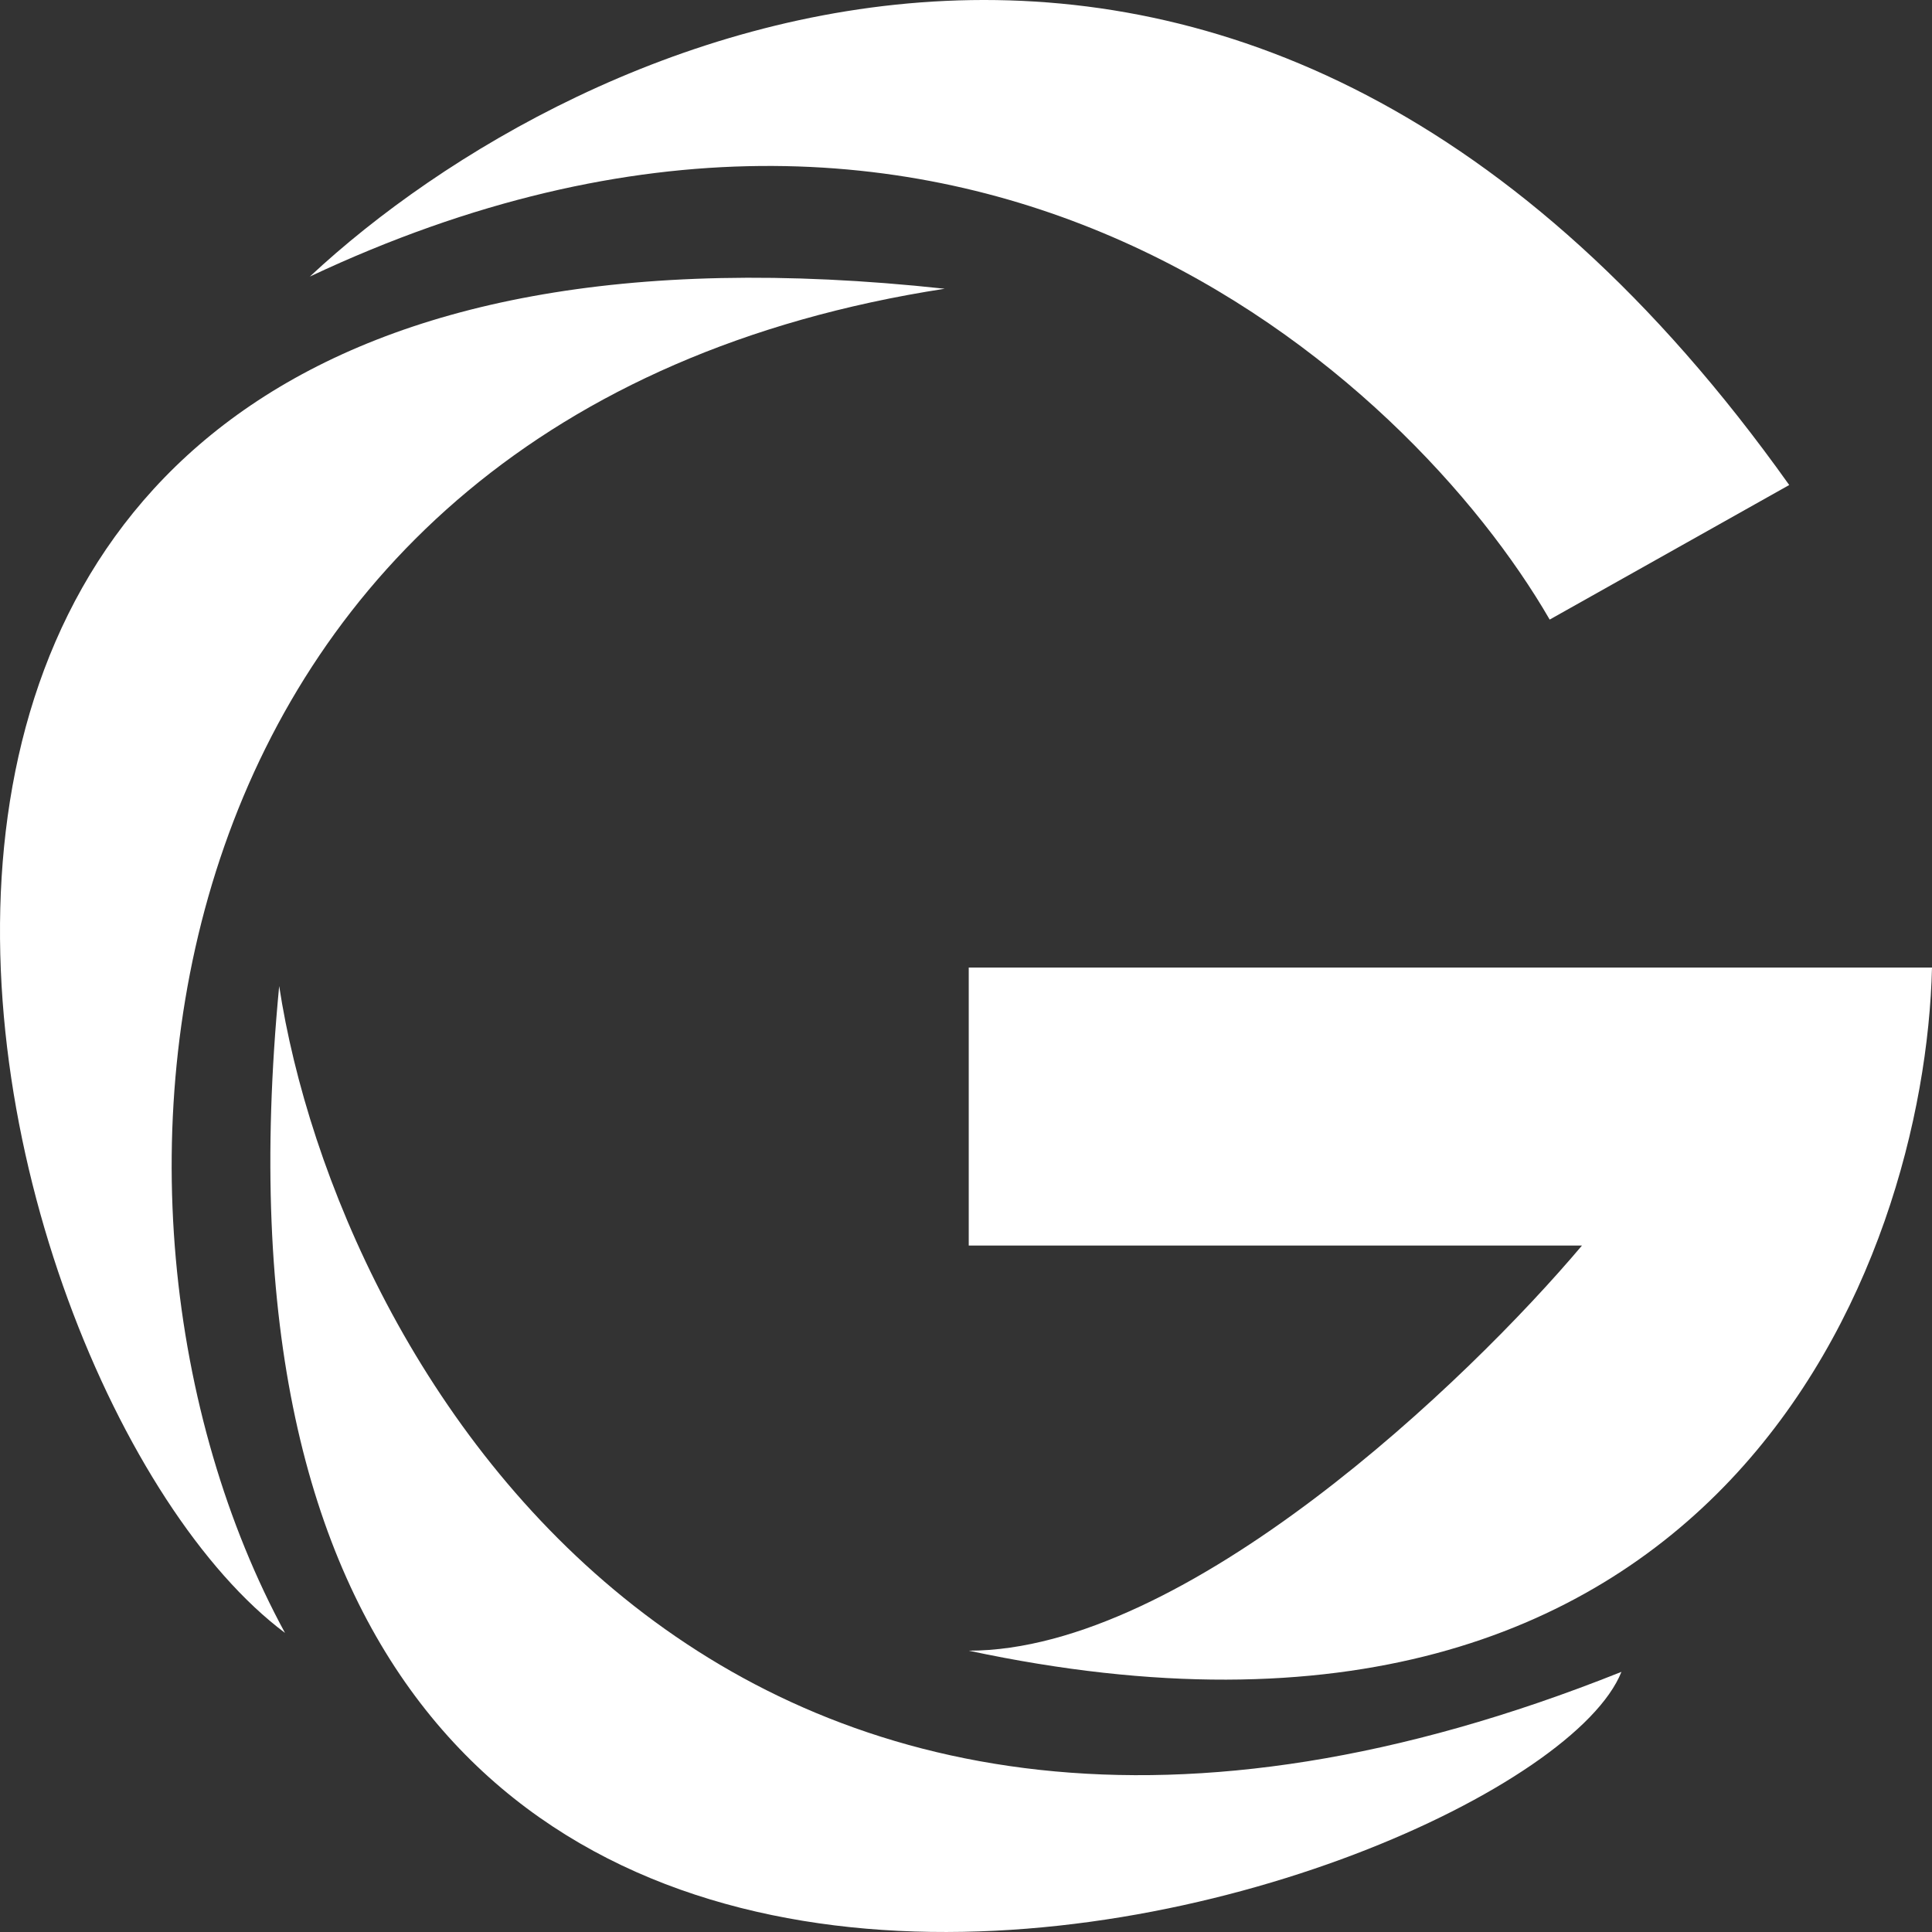
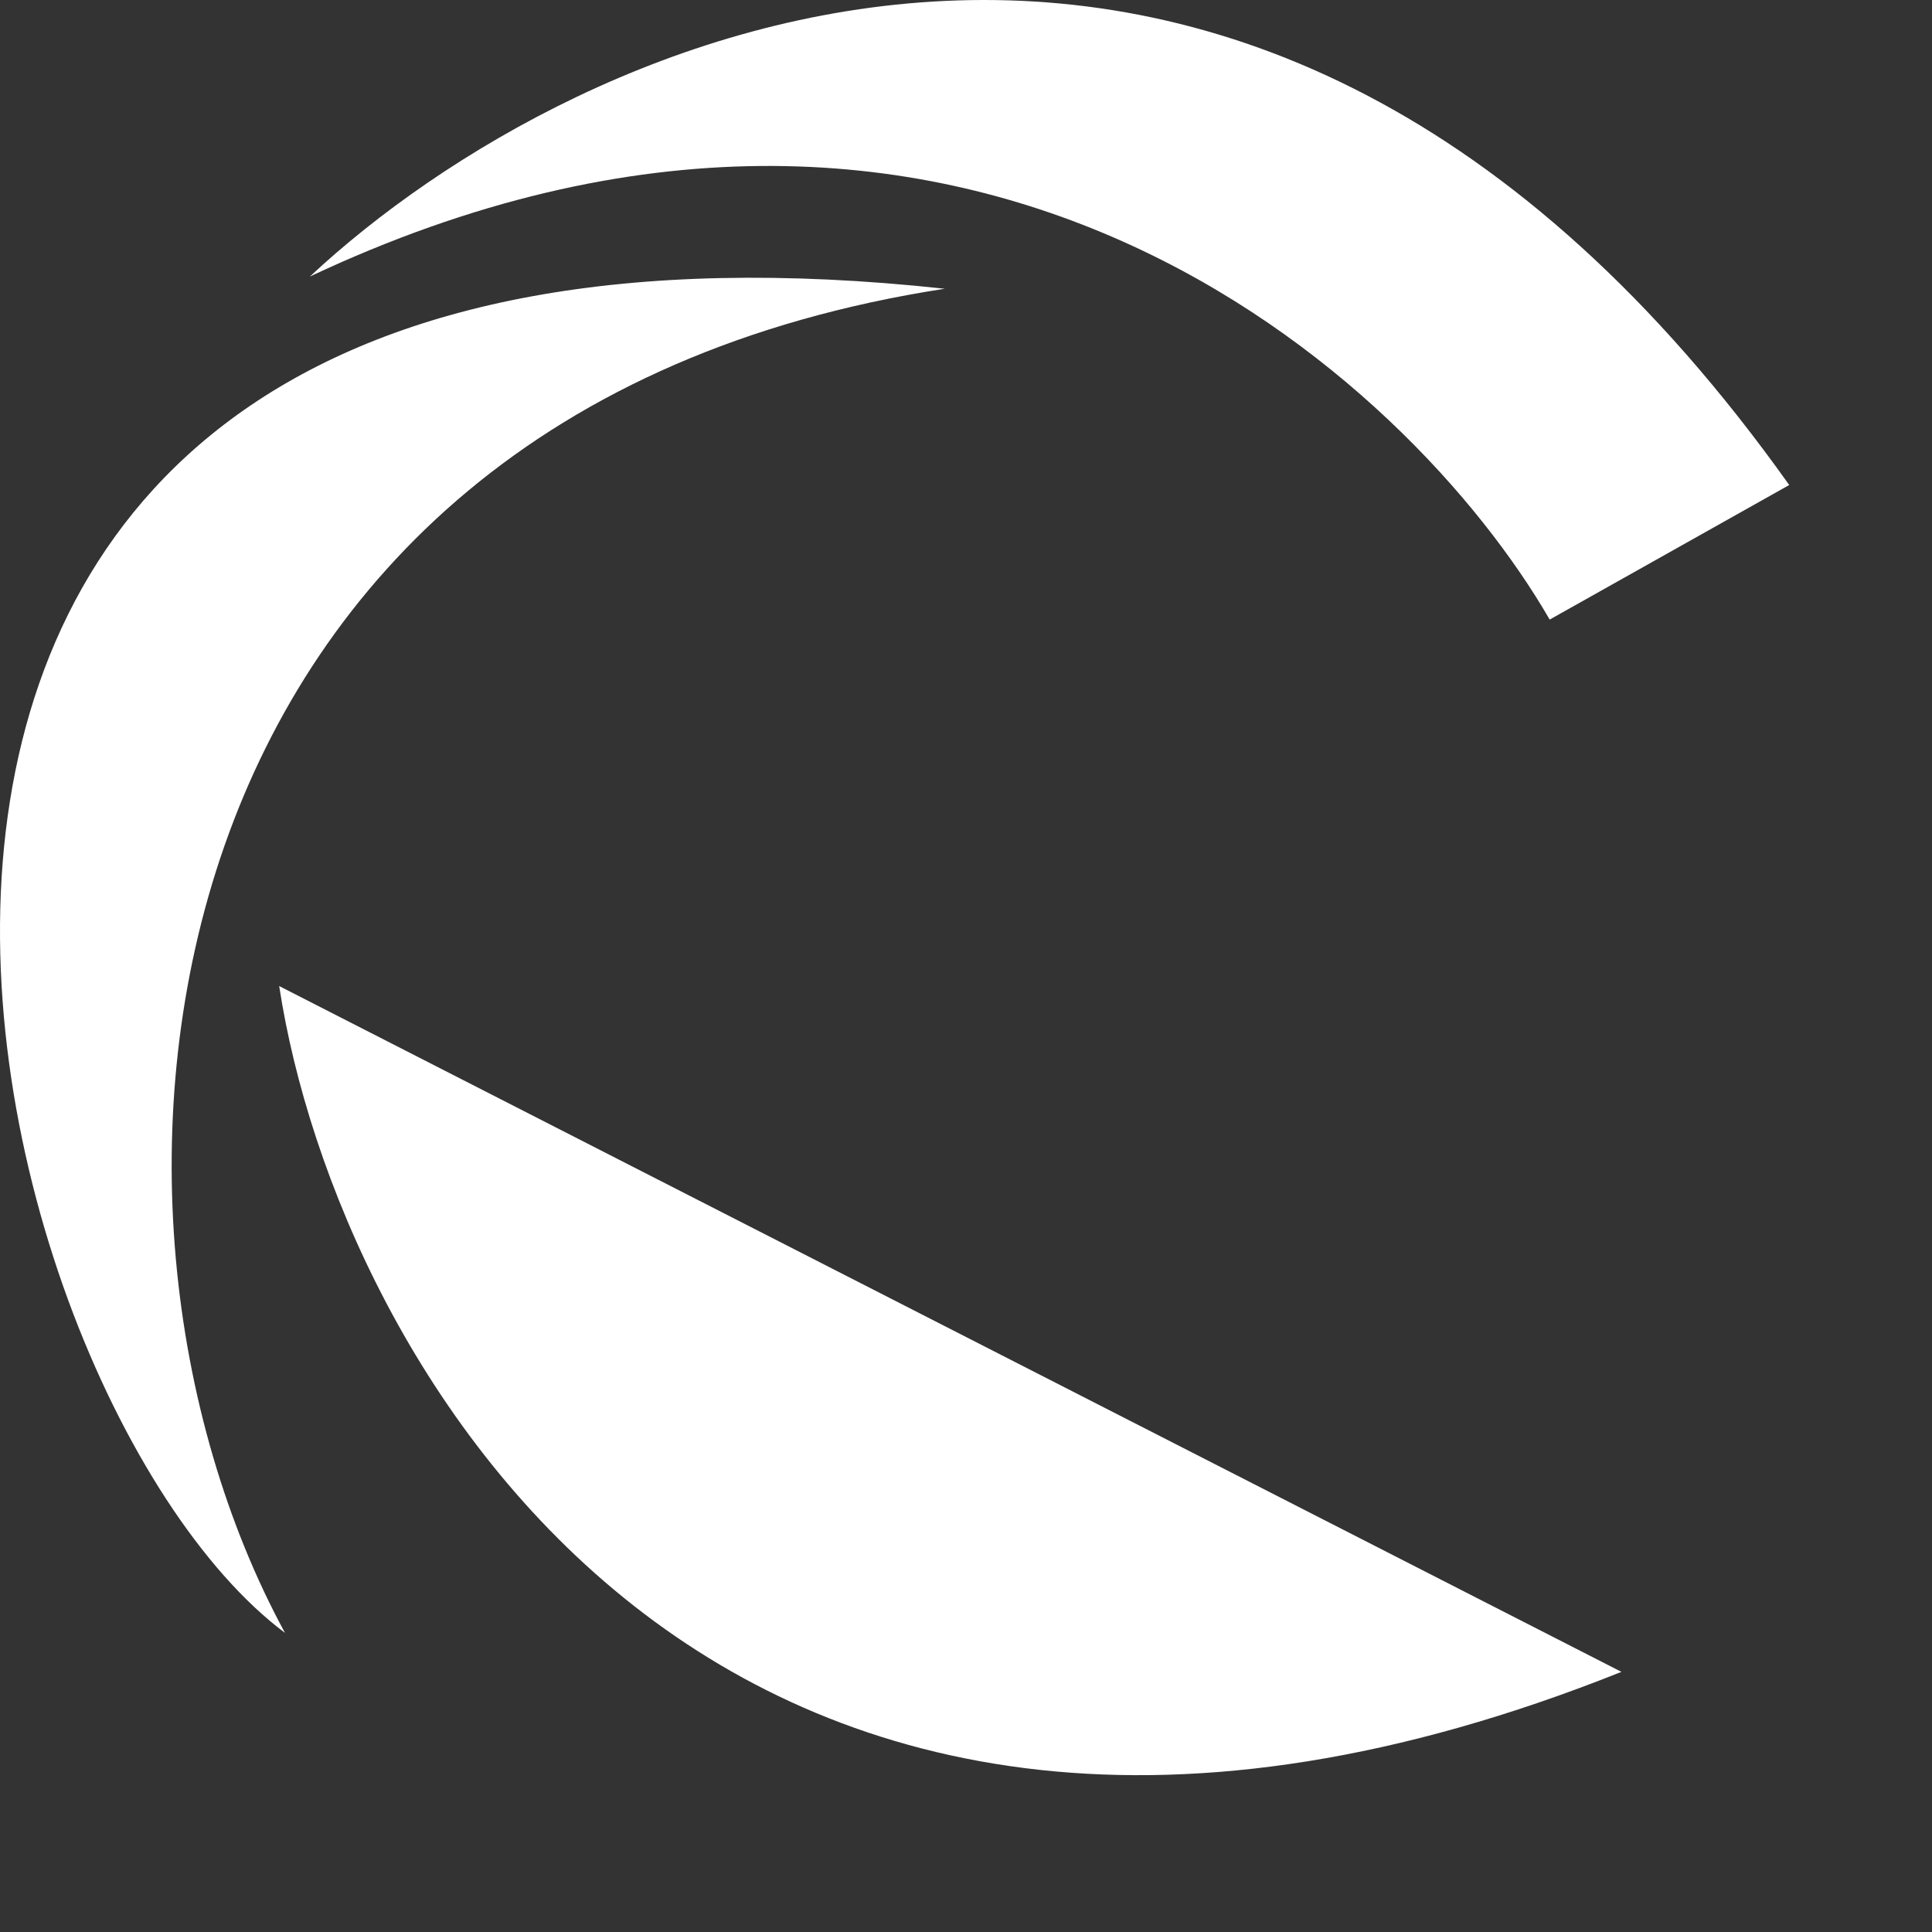
<svg xmlns="http://www.w3.org/2000/svg" width="373" height="373" viewBox="0 0 373 373" fill="none">
  <rect x="0" y="0" width="373" height="373" fill="#333333" stroke="none" />
  <g style="mix-blend-mode:screen">
    <path d="M59.82 53.393C186.263 -6.109 272.083 72.751 299.188 119.619L345.435 93.638C240.54 -53.894 111.319 5.336 59.82 53.393Z" fill="white" />
  </g>
  <g style="mix-blend-mode:screen">
    <path d="M55.021 315.253C9.857 232.149 26.502 79.809 182.395 55.744C-66.77 28.723 -8.412 267.838 55.021 315.253Z" fill="white" />
  </g>
  <g style="mix-blend-mode:screen">
-     <path d="M53.901 190.373C65.08 263.477 139.062 392.302 313.042 322.777C295.258 367.253 28.495 454.67 53.901 190.373Z" fill="white" />
-     <path d="M373 186.795H187.029V240.472H305.42C283.44 266.544 228.989 318.688 187.029 318.688C332.554 349.769 371.645 243.71 373 186.795Z" fill="white" />
+     <path d="M53.901 190.373C65.08 263.477 139.062 392.302 313.042 322.777Z" fill="white" />
  </g>
</svg>